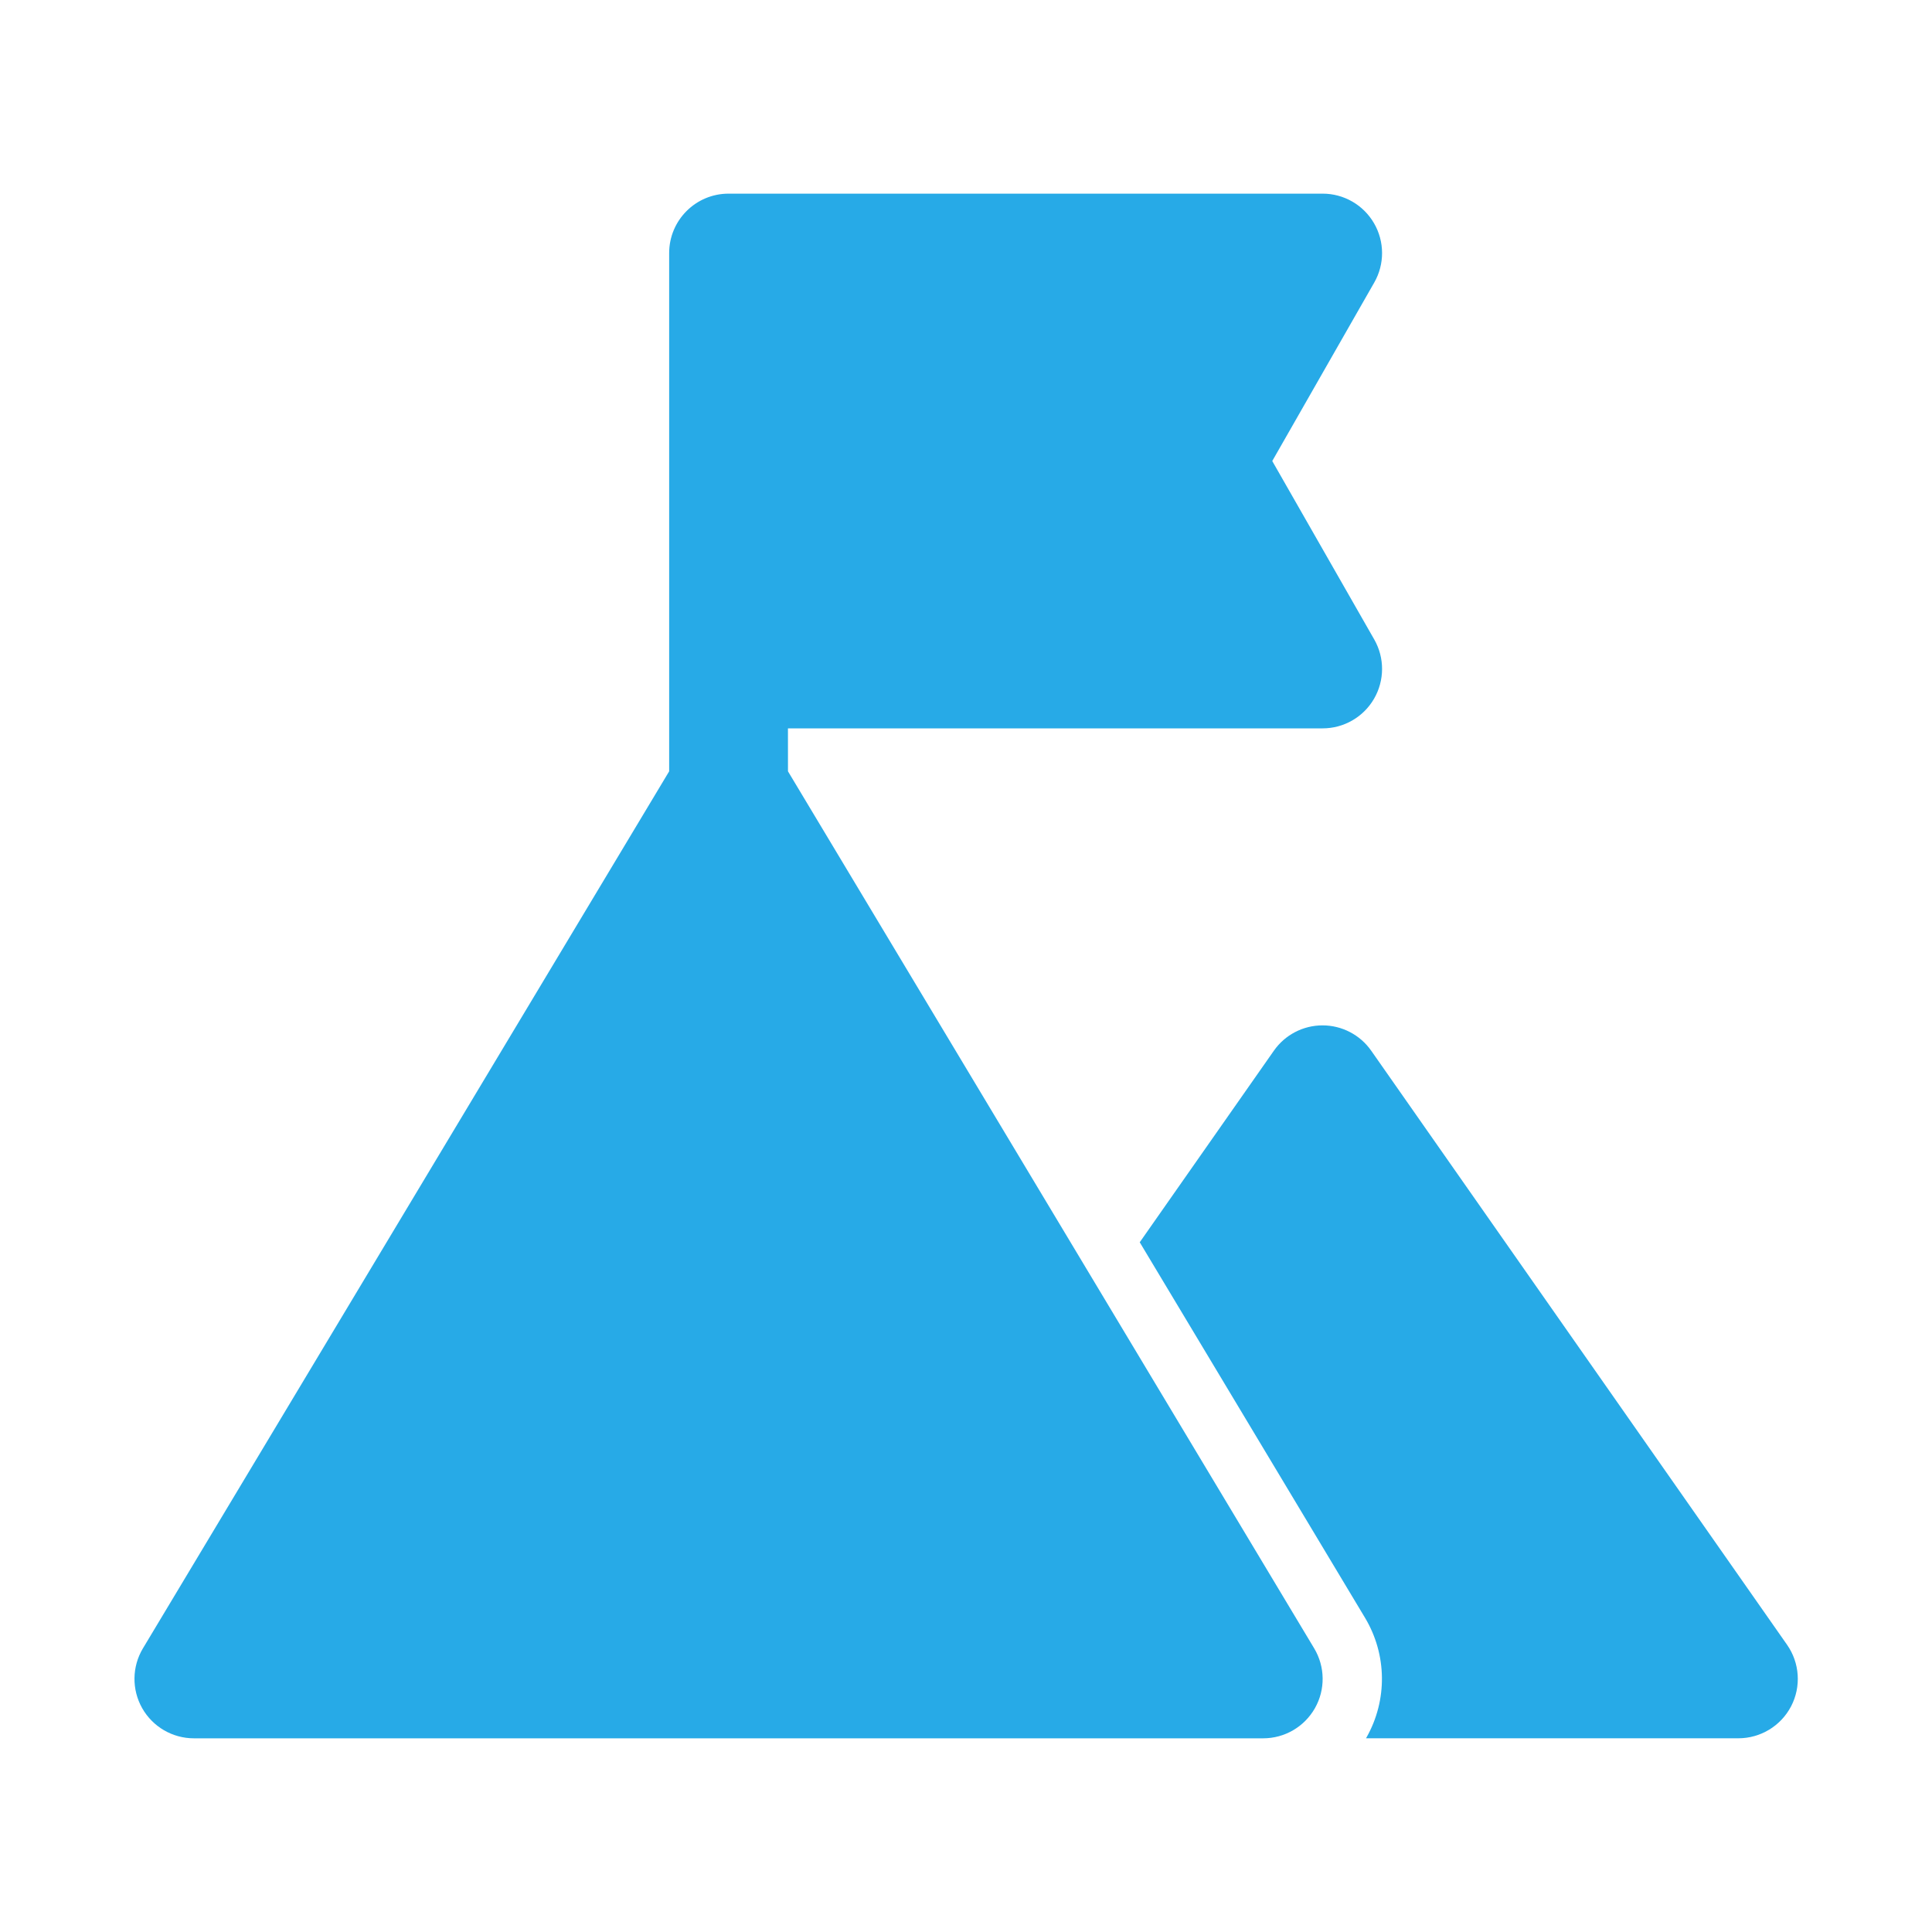
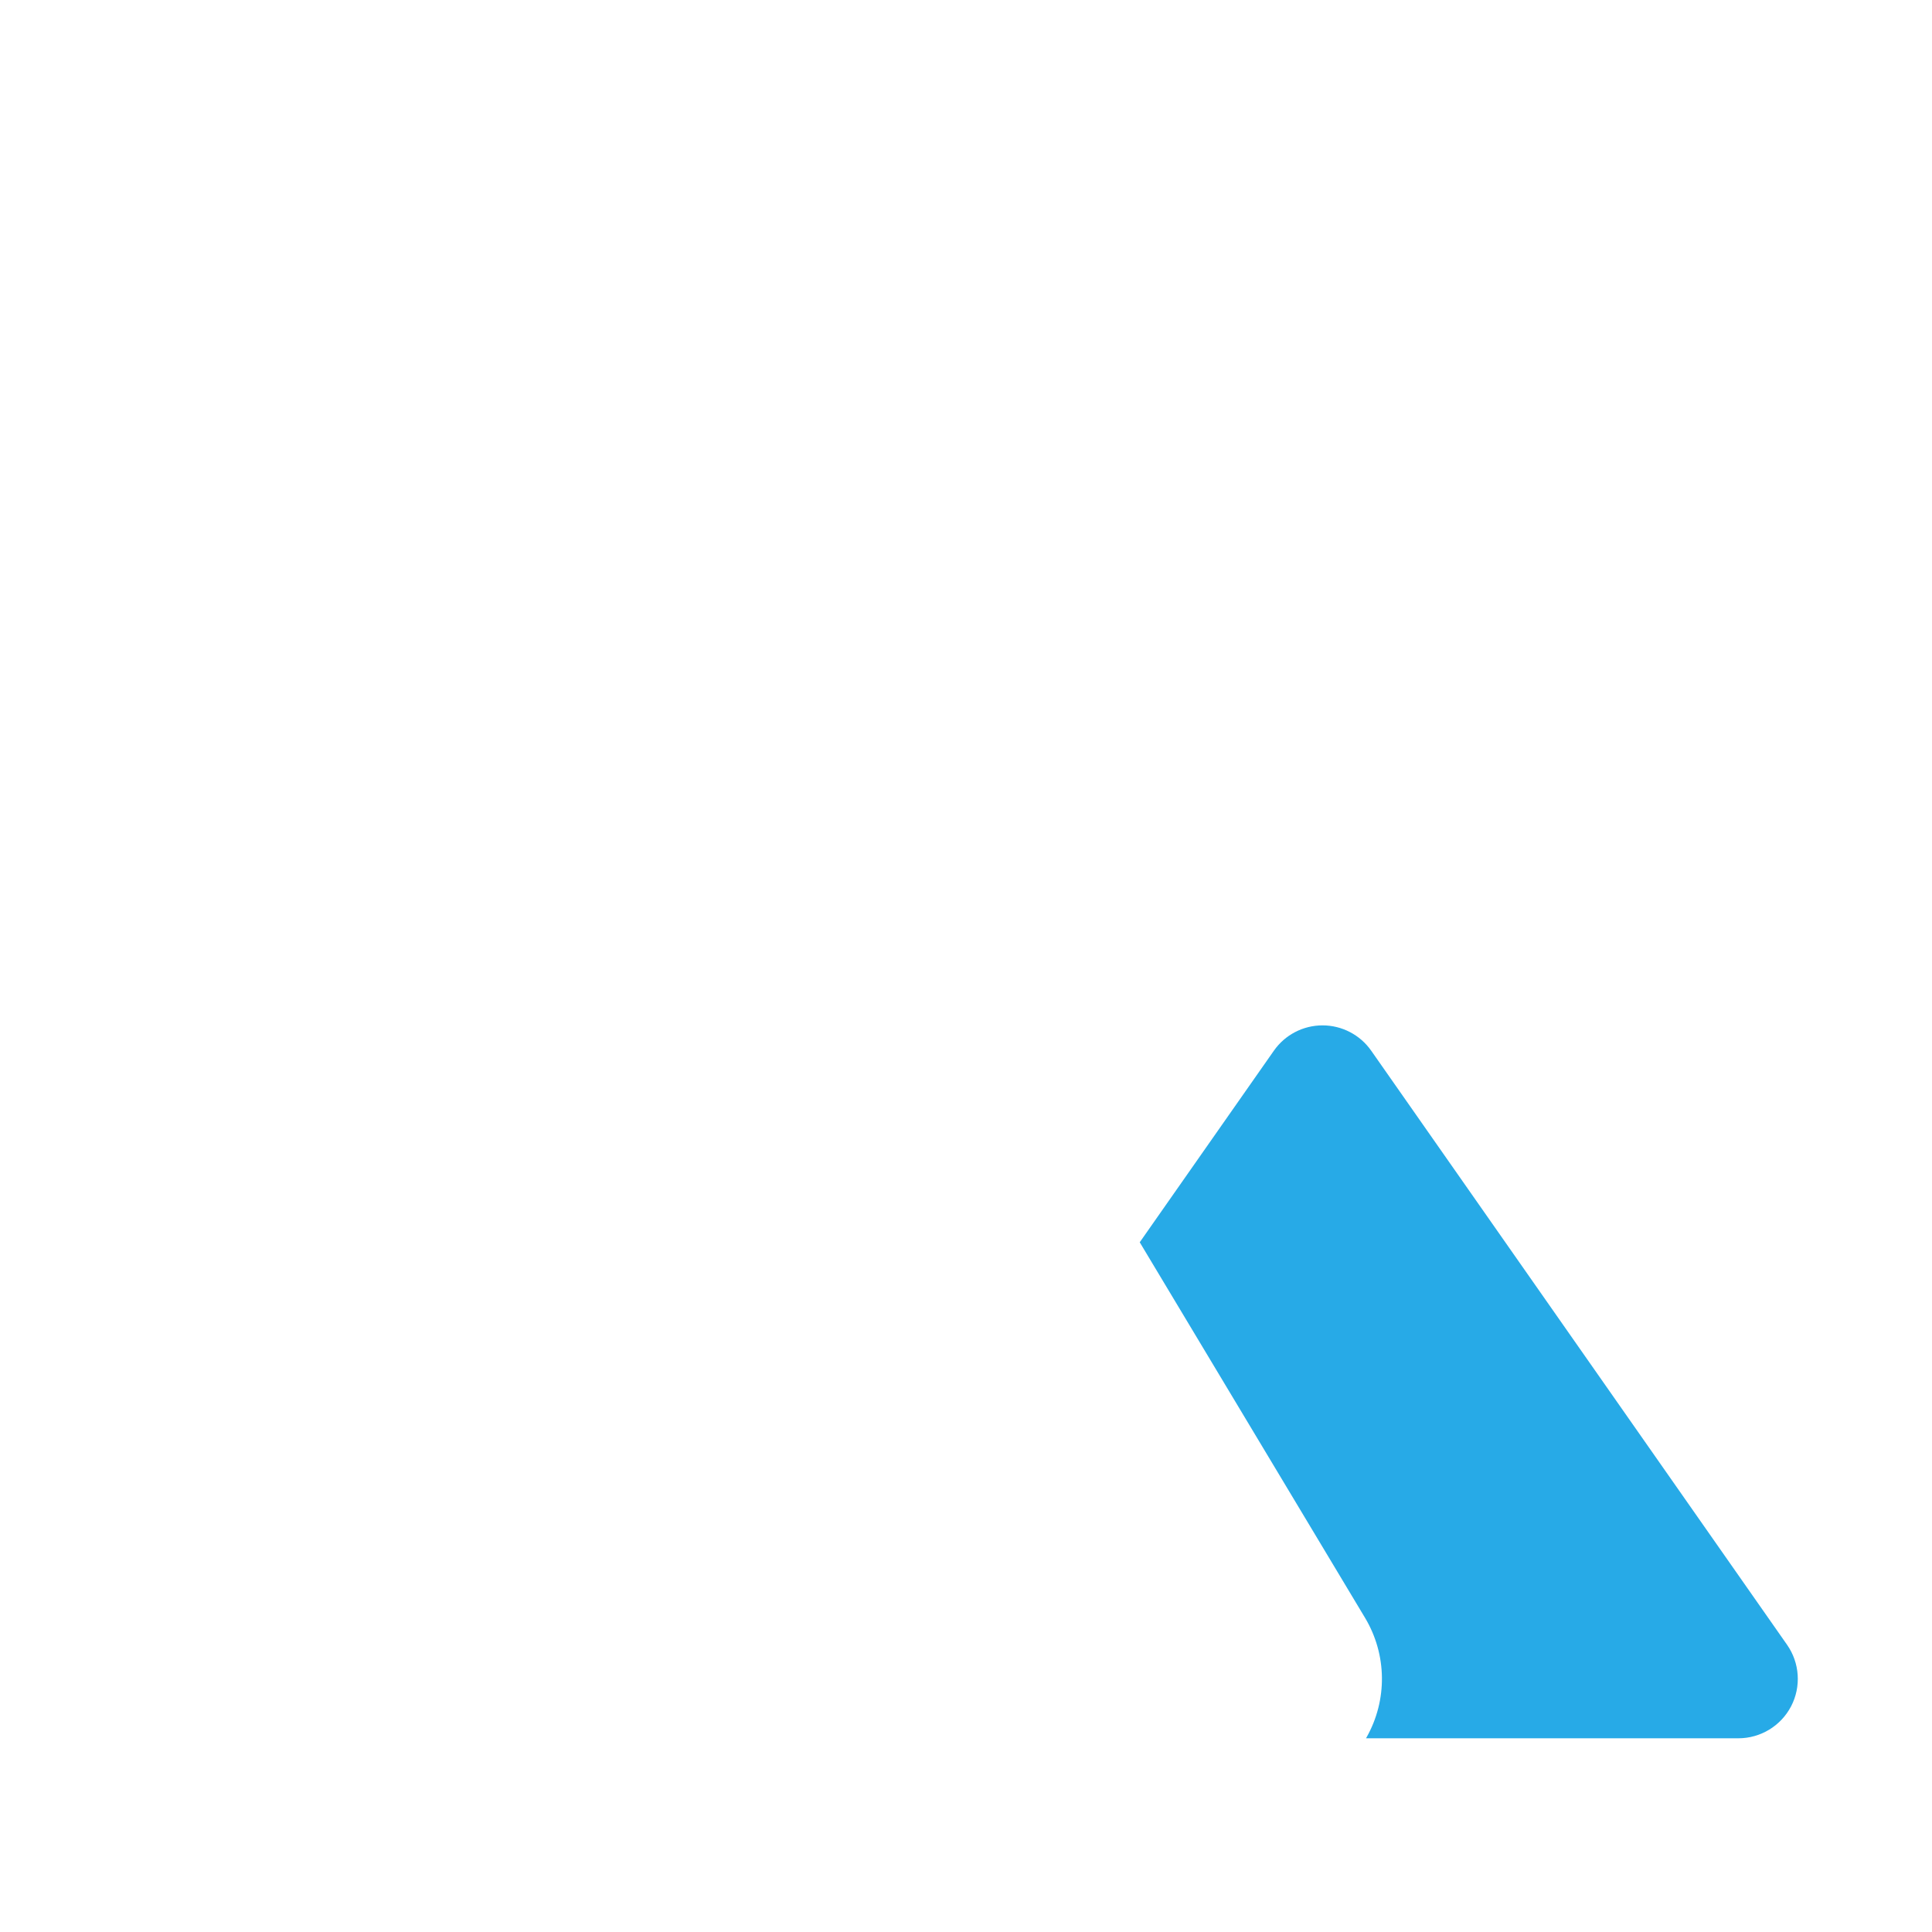
<svg xmlns="http://www.w3.org/2000/svg" width="56" height="56" viewBox="0 0 56 56" fill="none">
-   <path d="M22.84 22.357L38.092 47.778C38.411 48.31 38.42 48.973 38.114 49.512C37.808 50.052 37.236 50.386 36.615 50.386H5.62C4.999 50.386 4.427 50.052 4.121 49.512C3.816 48.972 3.824 48.31 4.143 47.778L19.396 22.357V7.335C19.396 6.384 20.167 5.613 21.118 5.613H38.338C38.952 5.613 39.519 5.94 39.827 6.471C40.135 7.002 40.138 7.657 39.833 8.19L36.877 13.363L39.833 18.535C40.138 19.068 40.135 19.723 39.827 20.254C39.519 20.785 38.952 21.112 38.338 21.112H22.839L22.84 22.357Z" fill="#27AAE7" />
  <path d="M39.595 50.385L39.609 50.36C40.22 49.28 40.204 47.955 39.565 46.891L33.036 36.008L36.924 30.455C37.246 29.995 37.772 29.721 38.334 29.721C38.896 29.721 39.423 29.995 39.745 30.455L51.799 47.675C52.167 48.201 52.212 48.889 51.916 49.458C51.619 50.027 51.03 50.385 50.388 50.385L39.595 50.385Z" fill="#27AAE7" />
</svg>